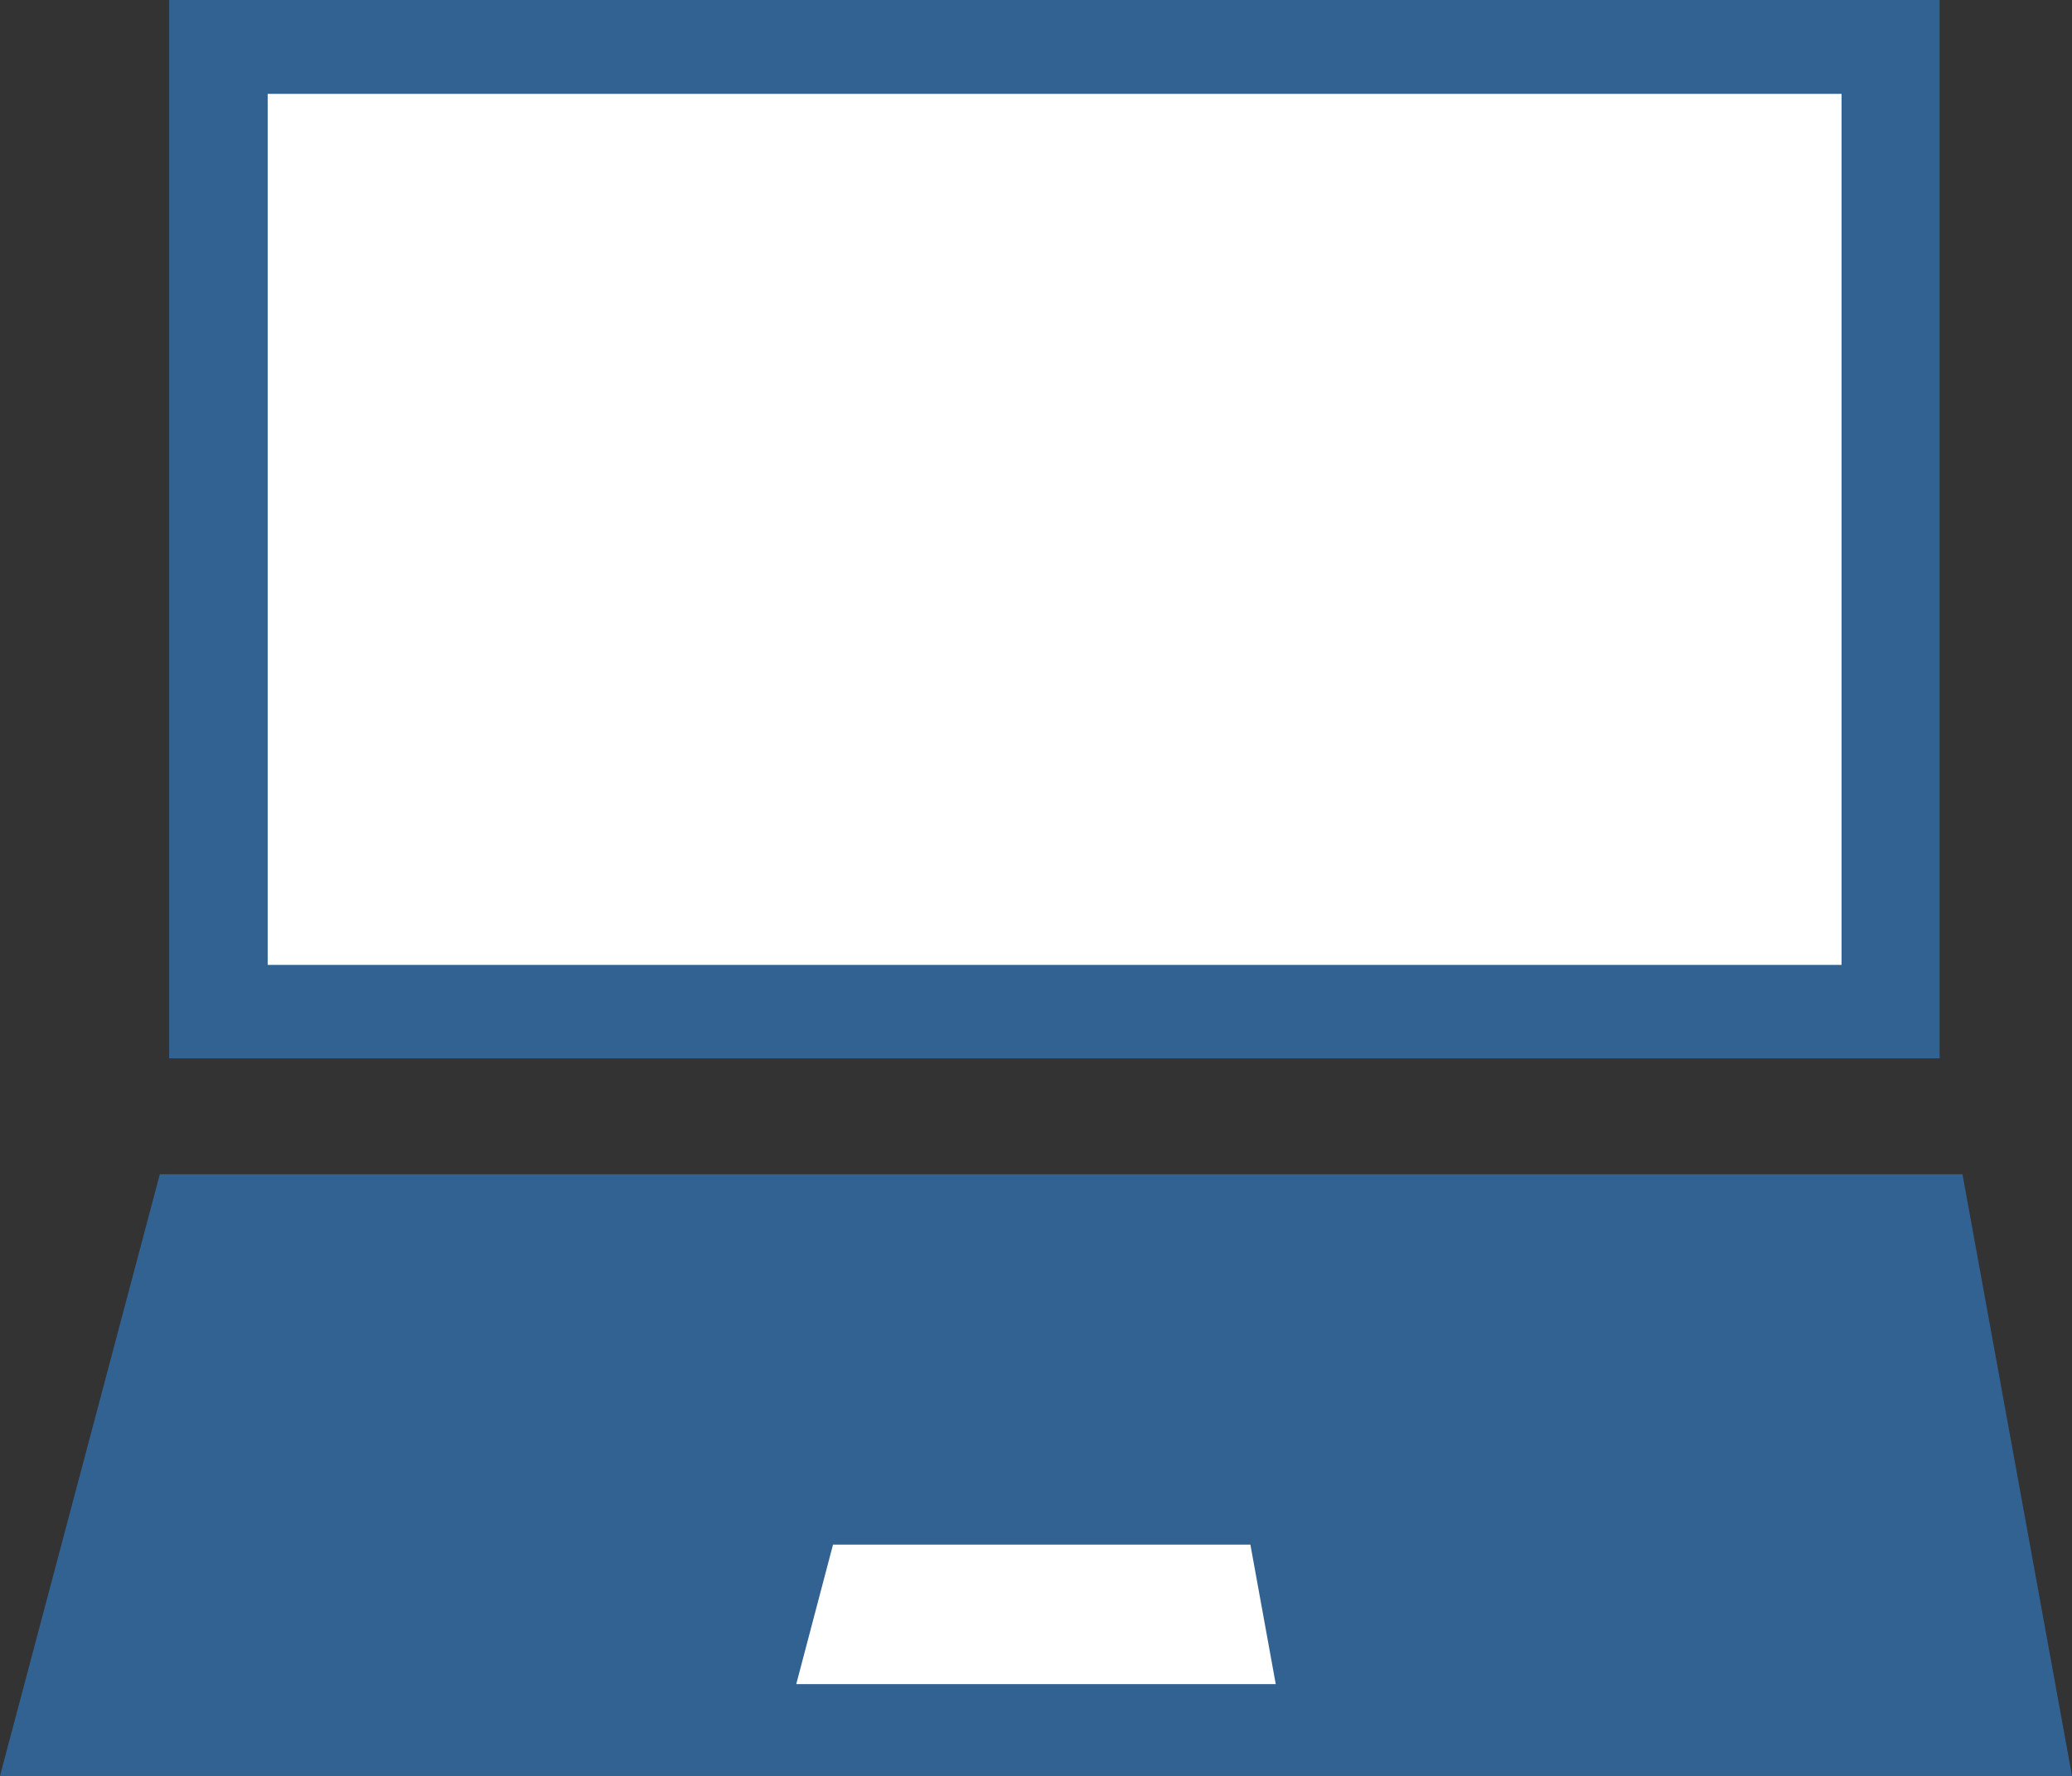
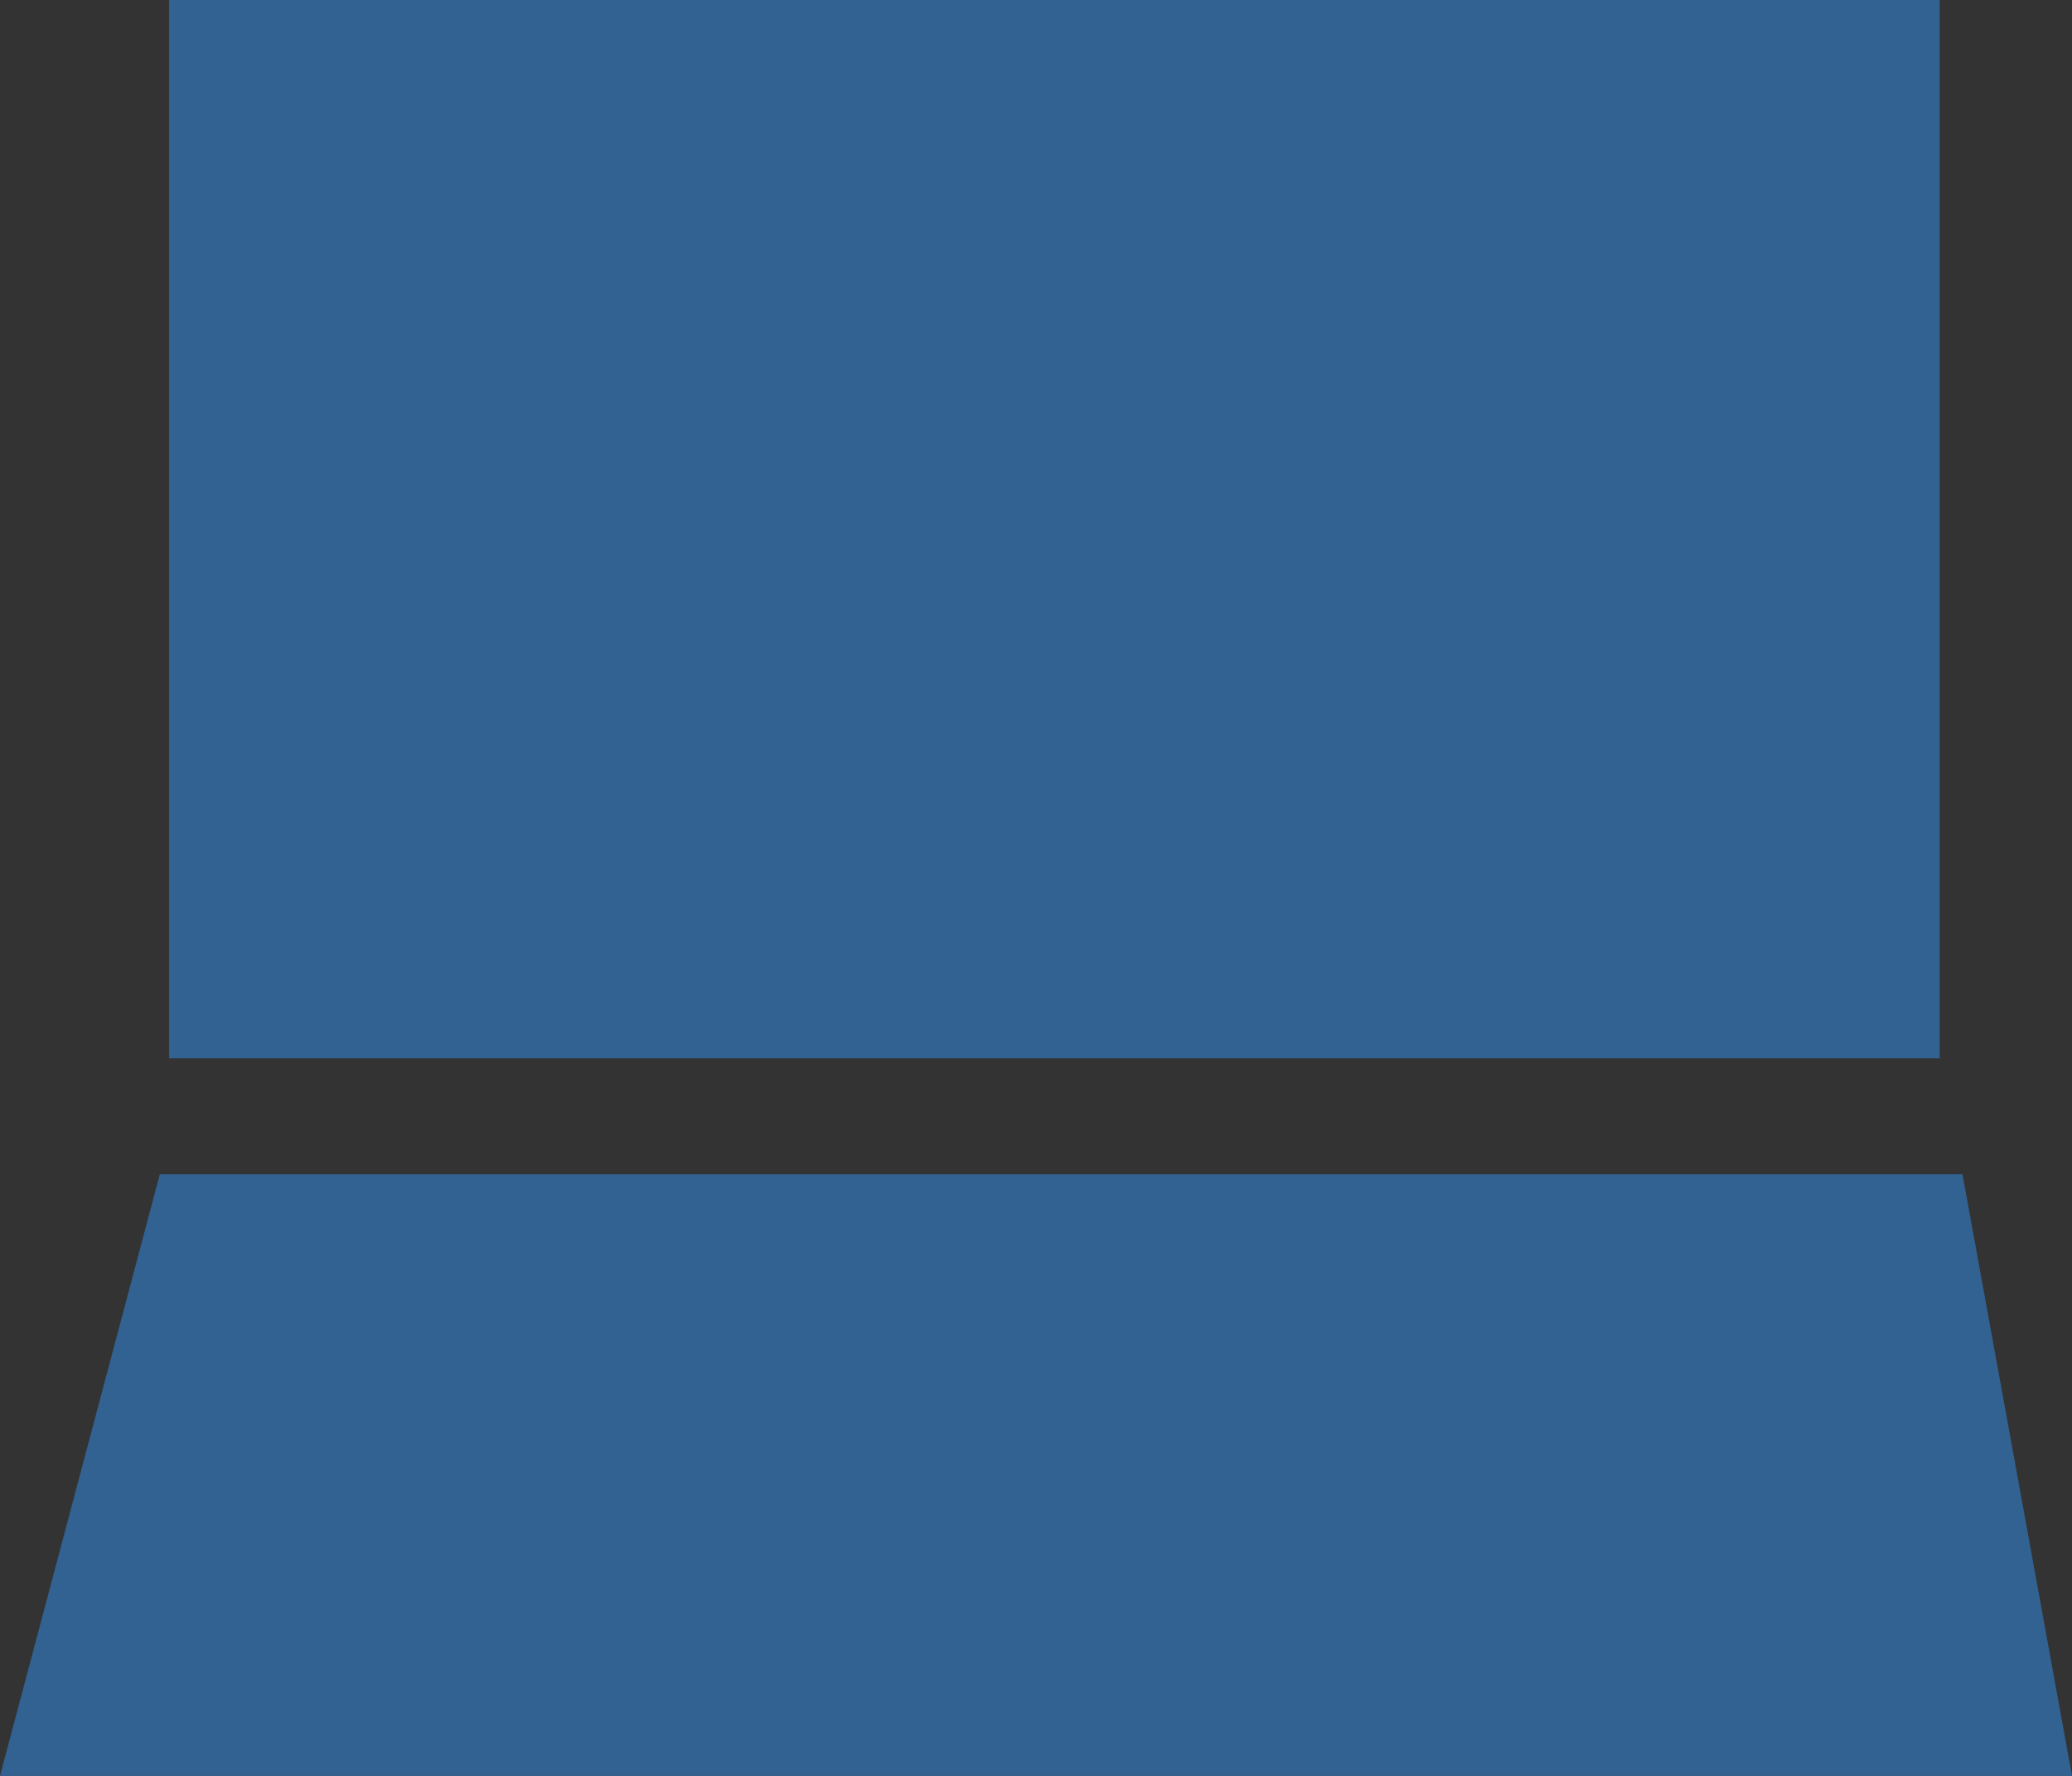
<svg xmlns="http://www.w3.org/2000/svg" id="Layer_2" data-name="Layer 2" viewBox="0 0 49 42">
  <rect x="0" y="0" width="49" height="42" fill="#333333" stroke="none" />
  <g id="design">
    <g>
      <rect x="4" width="41.87" height="25.03" fill="#326291" stroke-width="0" />
-       <rect x="6.33" y="2.22" width="37.22" height="20.6" fill="#fff" stroke-width="0" />
      <polygon points="49 42 0 42 3.78 27.77 46.41 27.77 49 42" fill="#326291" stroke-width="0" />
-       <polygon points="30.17 39.83 18.83 39.83 19.7 36.53 29.57 36.53 30.17 39.83" fill="#fff" stroke-width="0" />
    </g>
  </g>
</svg>